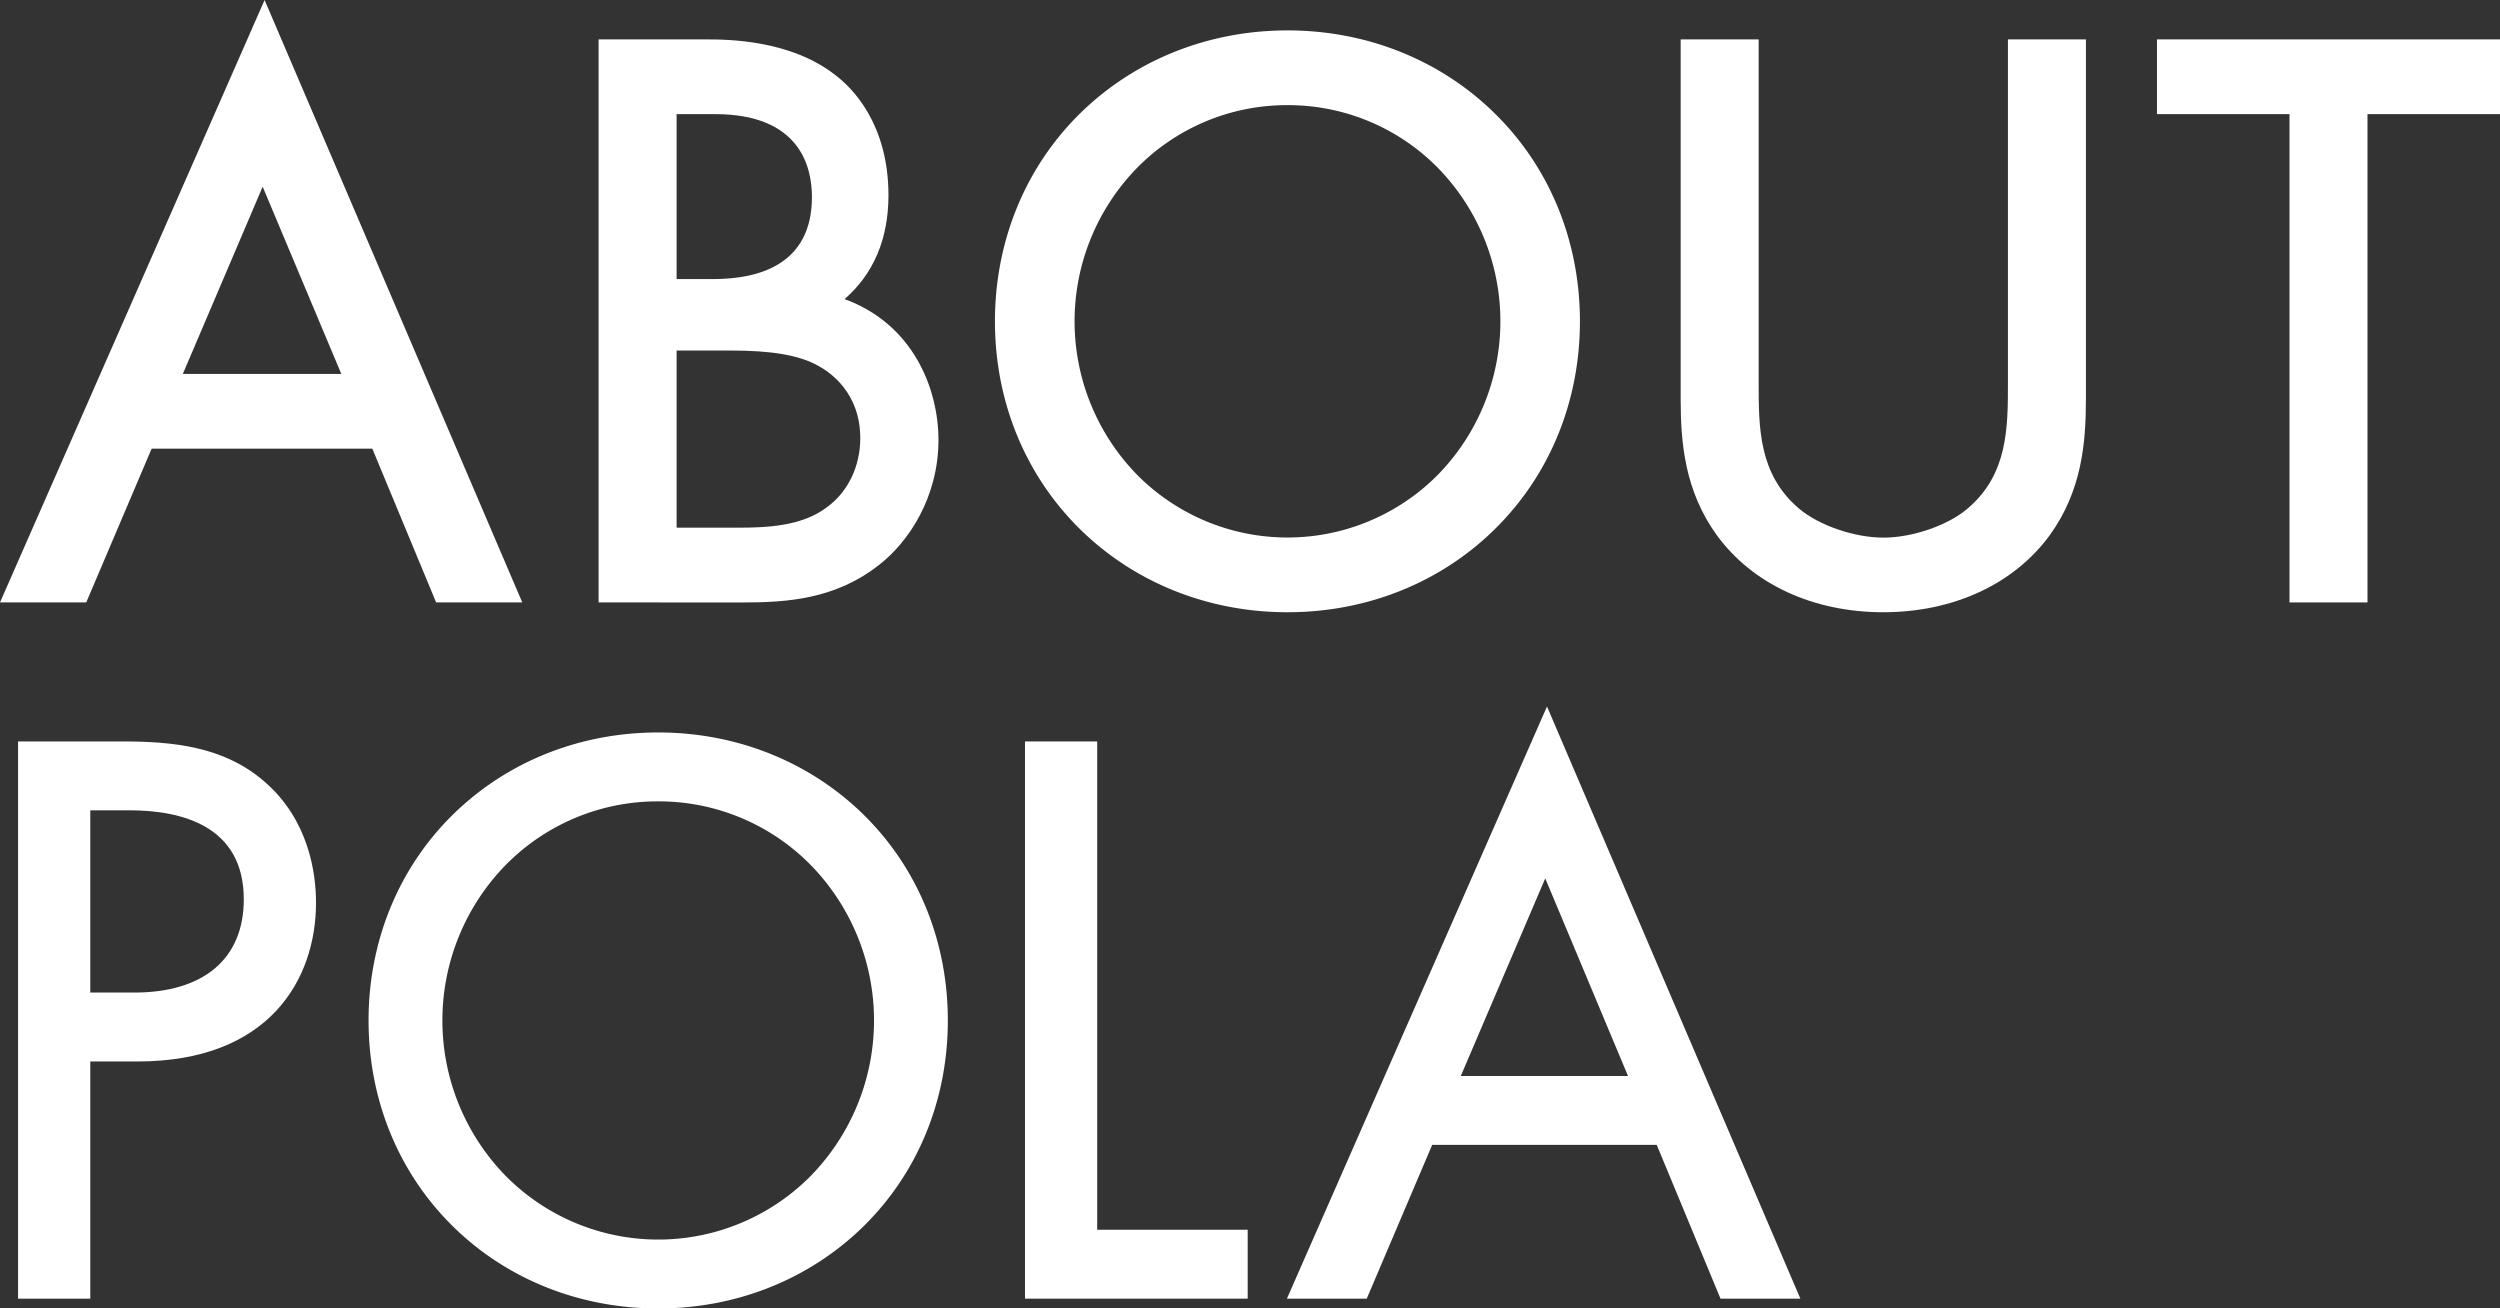
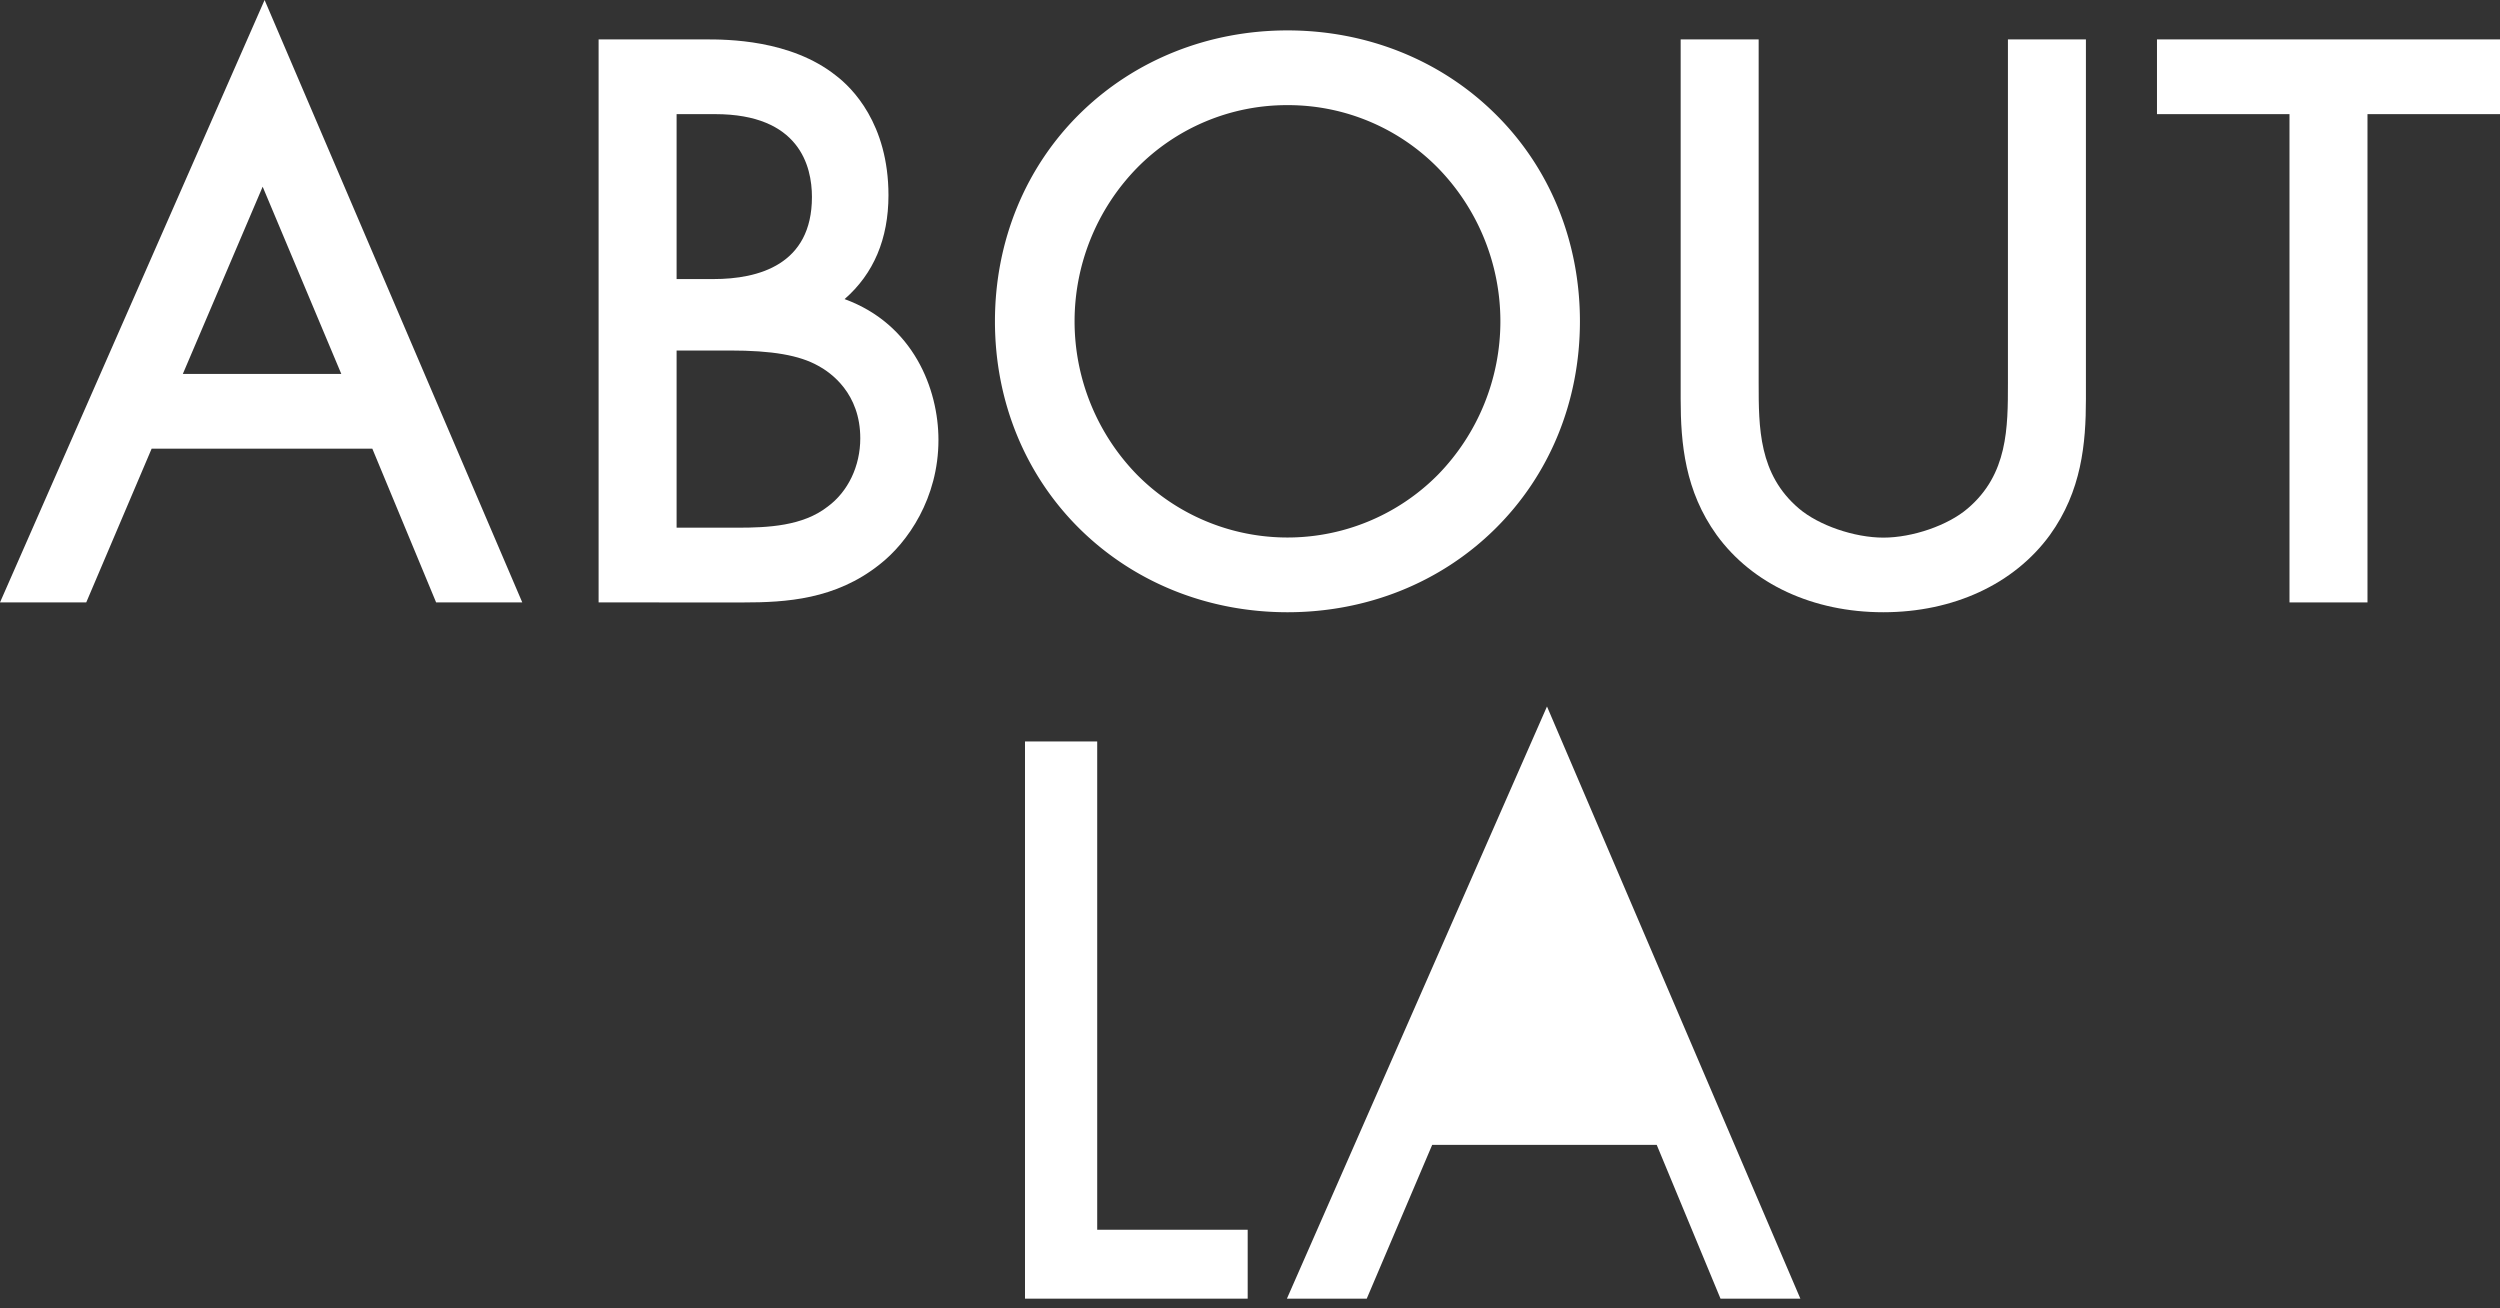
<svg xmlns="http://www.w3.org/2000/svg" viewBox="0 0 858.41 449.28">
  <rect x="0" y="0" width="858.41" height="449.28" fill="#333333" stroke="none" />
  <defs>
    <style>.cls-1{fill:#fff;}</style>
  </defs>
  <title>about</title>
  <g id="about" data-name="about">
    <g id="about" data-name="about">
      <path class="cls-1" d="M149.75,206.85l-21.91-52.8H52.07l-22.46,52.8H0L90.85,0l88.48,206.85Zm-32.56-78.46-27-64.28L62.78,128.39Z" />
      <path class="cls-1" d="M129.85,151.05H50.09l-22.47,52.8h-23L90.81,7.54l84,196.31h-23Zm-8.15-19.66-31.45-75-32,75Z" />
      <path class="cls-1" d="M205.54,206.85V13.53h36.7c7.22,0,29.19,0,44.83,12.45,5.37,4.09,18,16.37,18,41.1C305.05,82,300,94,290,102.7c23.65,8.63,32.23,30.91,32.23,48.35,0,19.95-10.47,35.19-20.26,42.81-15.12,12-32.07,13-46.78,13Zm47.65-25.66c10.53,0,22.47-.56,31-7.23,7-5.15,11.2-13.9,11.2-23.47,0-15.44-10.09-22.54-14.43-24.88-6.5-3.65-15.84-5.26-30.31-5.26H232.32v60.84ZM245,95.82c15.42,0,33.79-4.89,33.79-28.18,0-10.62-4.31-28.45-33.22-28.45H232.32V95.82Z" />
      <path class="cls-1" d="M242.24,16.53c10.39,0,29.2.84,43,11.8,5.9,4.49,16.85,16,16.85,38.75,0,9.27-2,25.56-18.53,36.79,26.12,6.46,35.67,29.21,35.67,47.18s-9,32.58-19.1,40.44c-14.89,11.8-32,12.36-44.94,12.36H208.53V16.53ZM229.32,98.82H245c11,0,36.79-2.25,36.79-31.18,0-30.89-30.33-31.45-36.22-31.45H229.32Zm0,85.37h23.87c12.07,0,23.87-.84,32.86-7.86,7.3-5.34,12.35-14.61,12.35-25.84,0-14.88-8.7-23.59-16-27.52-7-3.93-16.86-5.62-31.74-5.62H229.32Z" />
      <path class="cls-1" d="M442.08,210.22c-27.2,0-52.47-10.11-71.16-28.45-18.89-18.56-29.29-43.93-29.29-71.44s10.44-53,29.4-71.55C389.72,20.51,415,10.44,442.08,10.44s52.36,10.07,71,28.34c19,18.55,29.41,44,29.41,71.55s-10.41,52.88-29.3,71.44C494.55,200.11,469.28,210.22,442.08,210.22Zm0-174.12a72.15,72.15,0,0,0-51.72,21.61,75.42,75.42,0,0,0,0,105.24,72.68,72.68,0,0,0,103.43,0,75.42,75.42,0,0,0,0-105.24A72.12,72.12,0,0,0,442.08,36.1Z" />
      <path class="cls-1" d="M344.63,110.33c0-55.89,43.53-96.89,97.45-96.89s97.45,41,97.45,96.89c0,55.61-43.25,96.89-97.45,96.89S344.63,165.94,344.63,110.33Zm21.34,0c0,43,34,77.23,76.11,77.23s76.1-34.26,76.1-77.23-34-77.23-76.1-77.23S366,67.36,366,110.33Z" />
      <path class="cls-1" d="M646.64,210.22c-24.1,0-44.94-9.66-57.19-26.51-10.88-15.1-12.37-31.37-12.37-46.7V13.53h26.78V131.39c0,15.47,0,31.47,13.82,43.21,6.78,5.77,19,10,29,10s22.17-4.19,28.94-10c13.83-11.74,13.83-27.74,13.83-43.21V13.53h26.78V137c0,15.33-1.49,31.6-12.36,46.69C691.57,200.56,670.73,210.22,646.64,210.22Z" />
      <path class="cls-1" d="M600.86,131.39c0,15.73,0,32.86,14.88,45.5,7.59,6.46,20.5,10.67,30.9,10.67s23.31-4.21,30.89-10.67c14.88-12.64,14.88-29.77,14.88-45.5V16.53h20.78V137c0,15.73-1.68,30.89-11.79,44.93-11.24,15.45-30.89,25.28-54.76,25.28s-43.53-9.83-54.77-25.28c-10.11-14-11.79-29.2-11.79-44.93V16.53h20.78Z" />
      <polygon class="cls-1" points="786.13 206.85 786.13 39.19 740.63 39.19 740.63 13.53 858.41 13.53 858.41 39.19 812.91 39.19 812.91 206.85 786.13 206.85" />
      <path class="cls-1" d="M809.91,36.19V203.85H789.13V36.19h-45.5V16.53H855.41V36.19Z" />
-       <path class="cls-1" d="M6.2,445.91V254.59h36c17,0,34.61,1.66,48.49,13.69,15.5,13.29,17.82,31.81,17.82,41.67,0,26.36-16.09,54.52-61.26,54.52H31v81.44Zm39.91-105.1c23.89,0,37.6-11.66,37.6-32,0-25.27-21.37-30.58-39.29-30.58H31v62.56Z" />
-       <path class="cls-1" d="M42.18,256.59c18.81,0,34.54,2.25,47.18,13.2,13.76,11.8,17.13,28.37,17.13,40.16,0,26.4-16.57,52.52-59.26,52.52H29v81.44H8.2V256.59ZM29,342.81H46.11c24.71,0,39.6-12.36,39.6-34,0-29.77-27.81-32.58-41.29-32.58H29Z" />
-       <path class="cls-1" d="M226,449.28c-26.93,0-52-10-70.45-28.16-18.7-18.37-29-43.49-29-70.73s10.34-52.47,29.11-70.83c18.5-18.09,43.48-28.06,70.34-28.06s51.85,10,70.35,28.06c18.77,18.36,29.1,43.51,29.1,70.83s-10.3,52.36-29,70.73C277.91,439.28,252.89,449.28,226,449.28Zm0-174.12a73.11,73.11,0,0,0-52.42,21.91,76.41,76.41,0,0,0,0,106.64,73.67,73.67,0,0,0,104.85,0,76.41,76.41,0,0,0,0-106.64A73.15,73.15,0,0,0,226,275.16Z" />
-       <path class="cls-1" d="M128.5,350.39C128.5,294.5,172,253.5,226,253.5s97.45,41,97.45,96.89c0,55.61-43.25,96.89-97.45,96.89S128.5,406,128.5,350.39Zm21.35,0c0,43,34,77.23,76.1,77.23s76.11-34.26,76.11-77.23-34-77.23-76.11-77.23S149.85,307.42,149.85,350.39Z" />
      <polygon class="cls-1" points="351.95 445.91 351.95 254.59 376.74 254.59 376.74 422.25 428.41 422.25 428.41 445.91 351.95 445.91" />
      <path class="cls-1" d="M374.74,256.59V424.25h51.67v19.66H354V256.59Z" />
-       <path class="cls-1" d="M590.76,445.91l-21.9-52.8h-77.1l-22.47,52.8H441.88l89.3-203.33,87,203.33ZM559,369.46,530.58,301.6l-29,67.86Z" />
-       <path class="cls-1" d="M570.19,391.11H490.44L468,443.91h-23l86.22-196.3,84,196.3h-23Zm-8.14-19.65-31.45-75-32,75Z" />
+       <path class="cls-1" d="M590.76,445.91l-21.9-52.8h-77.1l-22.47,52.8H441.88l89.3-203.33,87,203.33Zl-29,67.86Z" />
    </g>
  </g>
</svg>